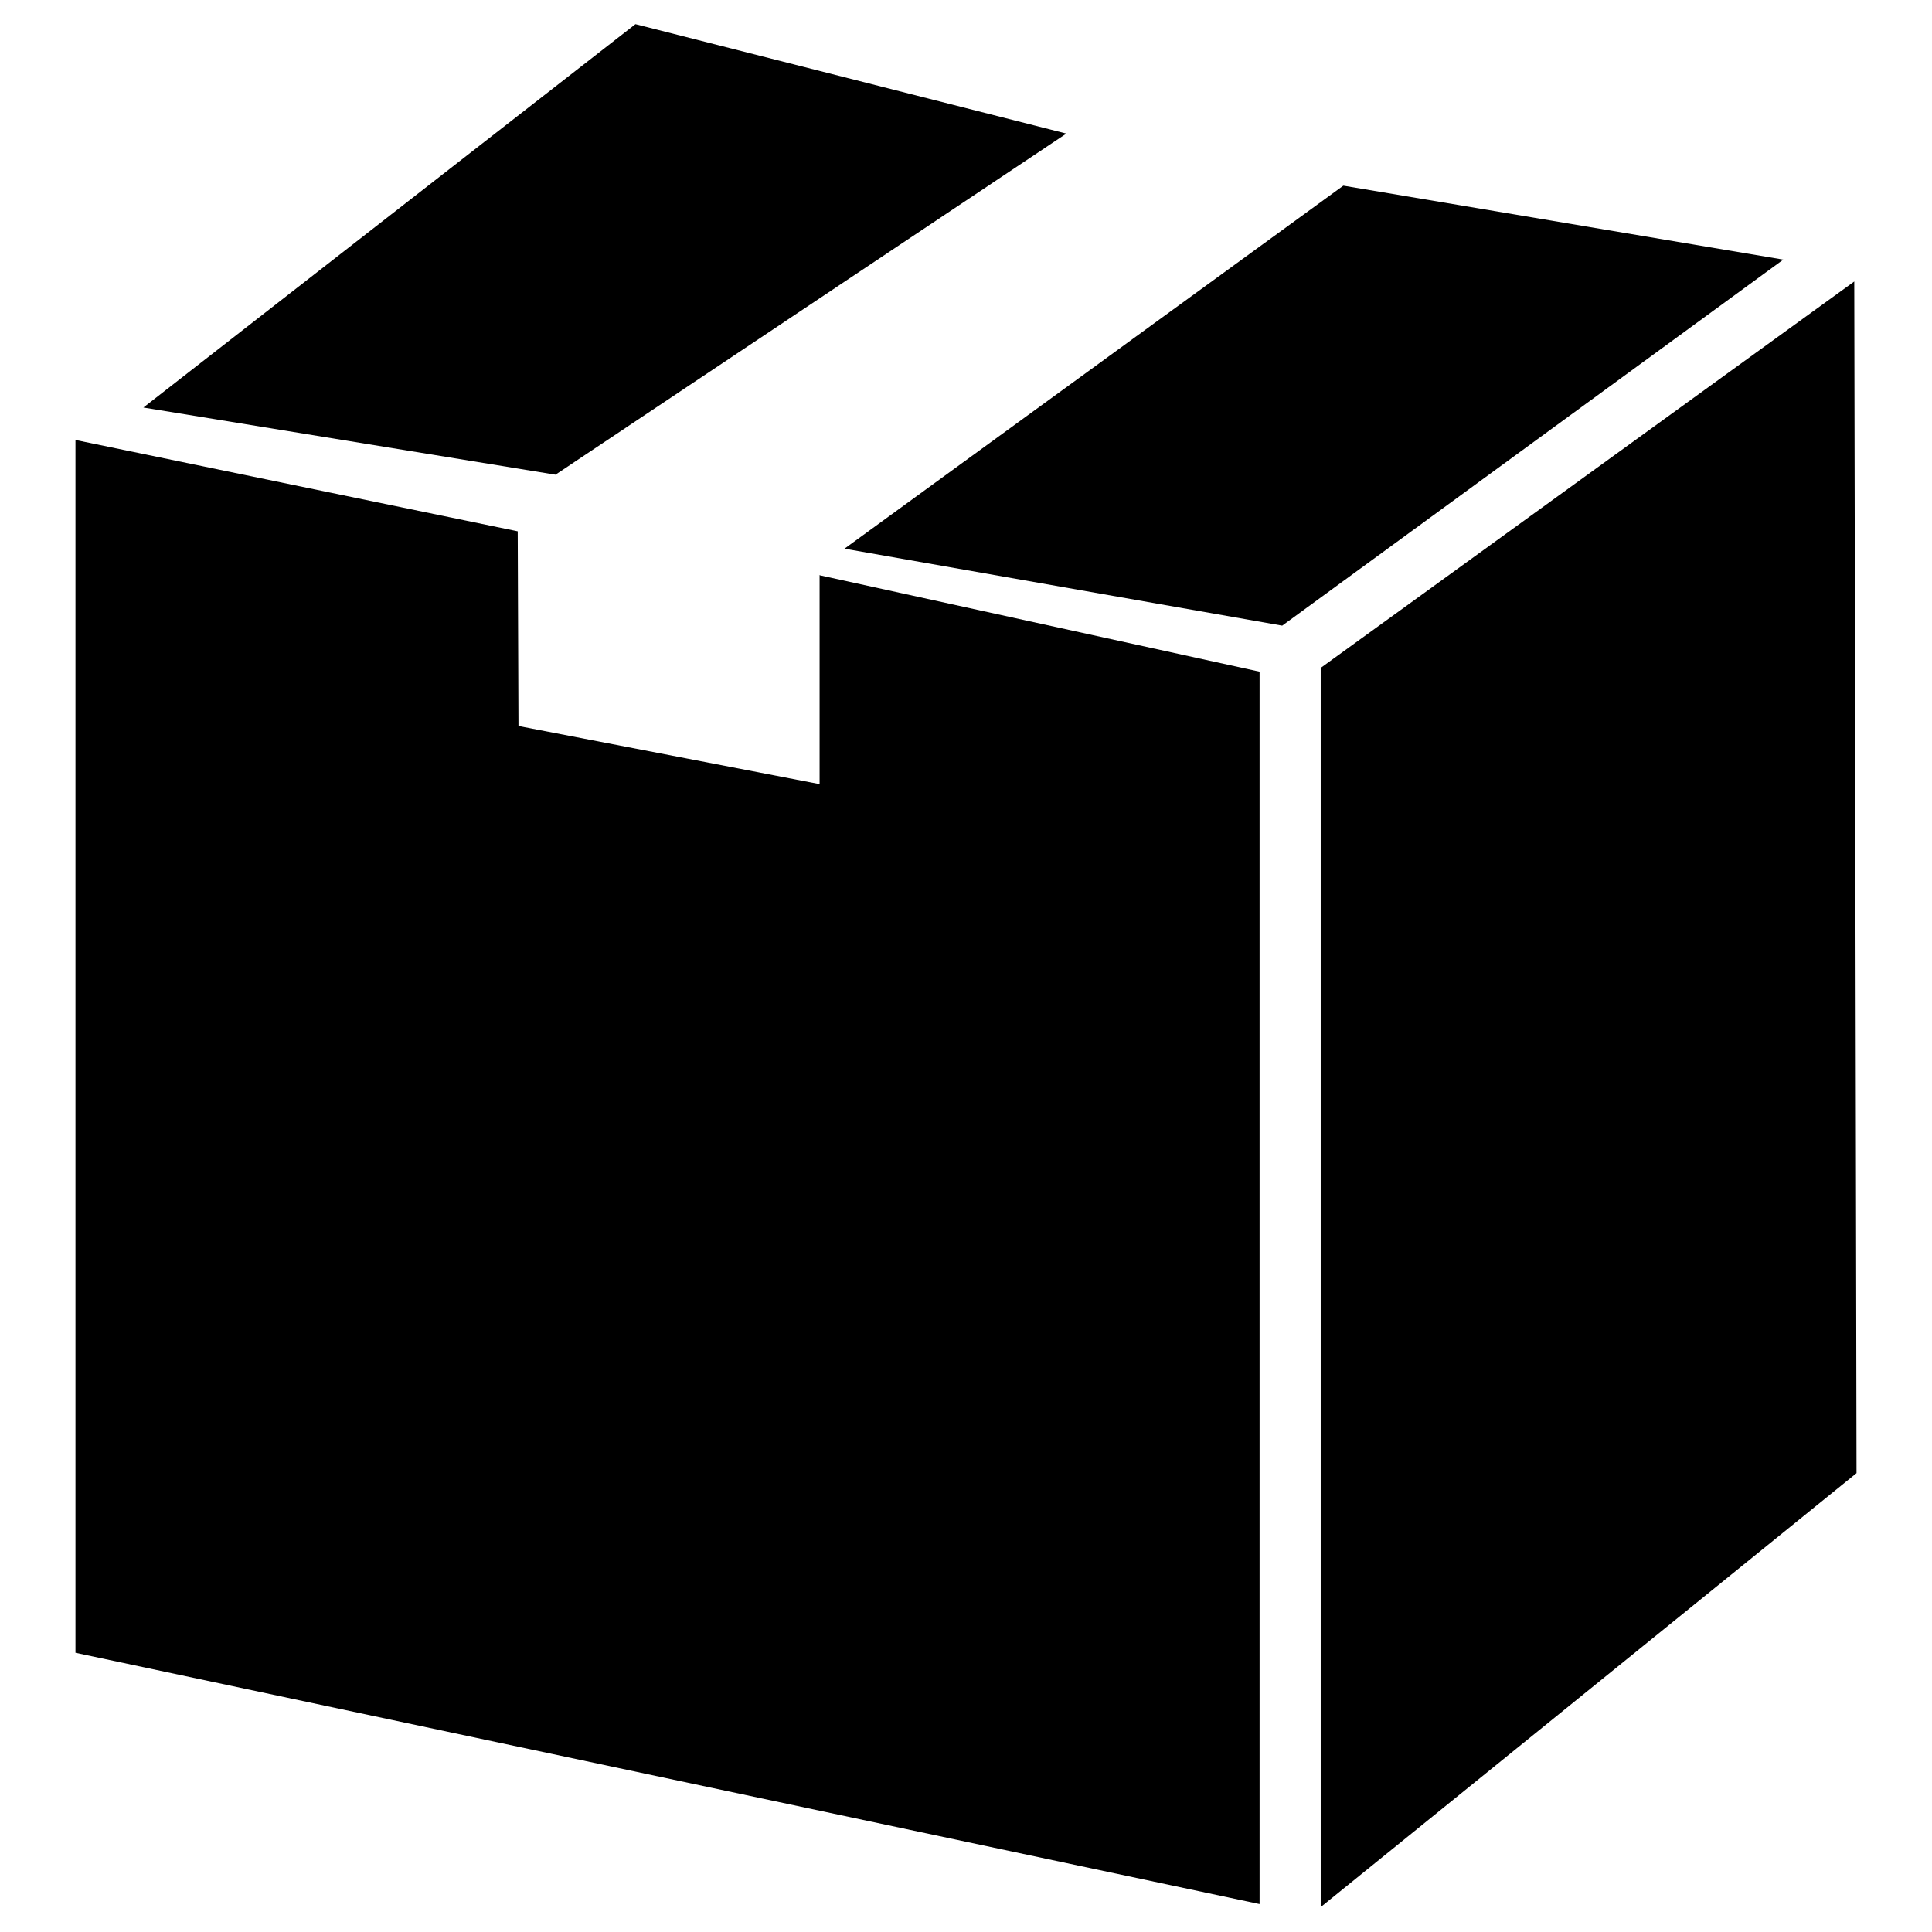
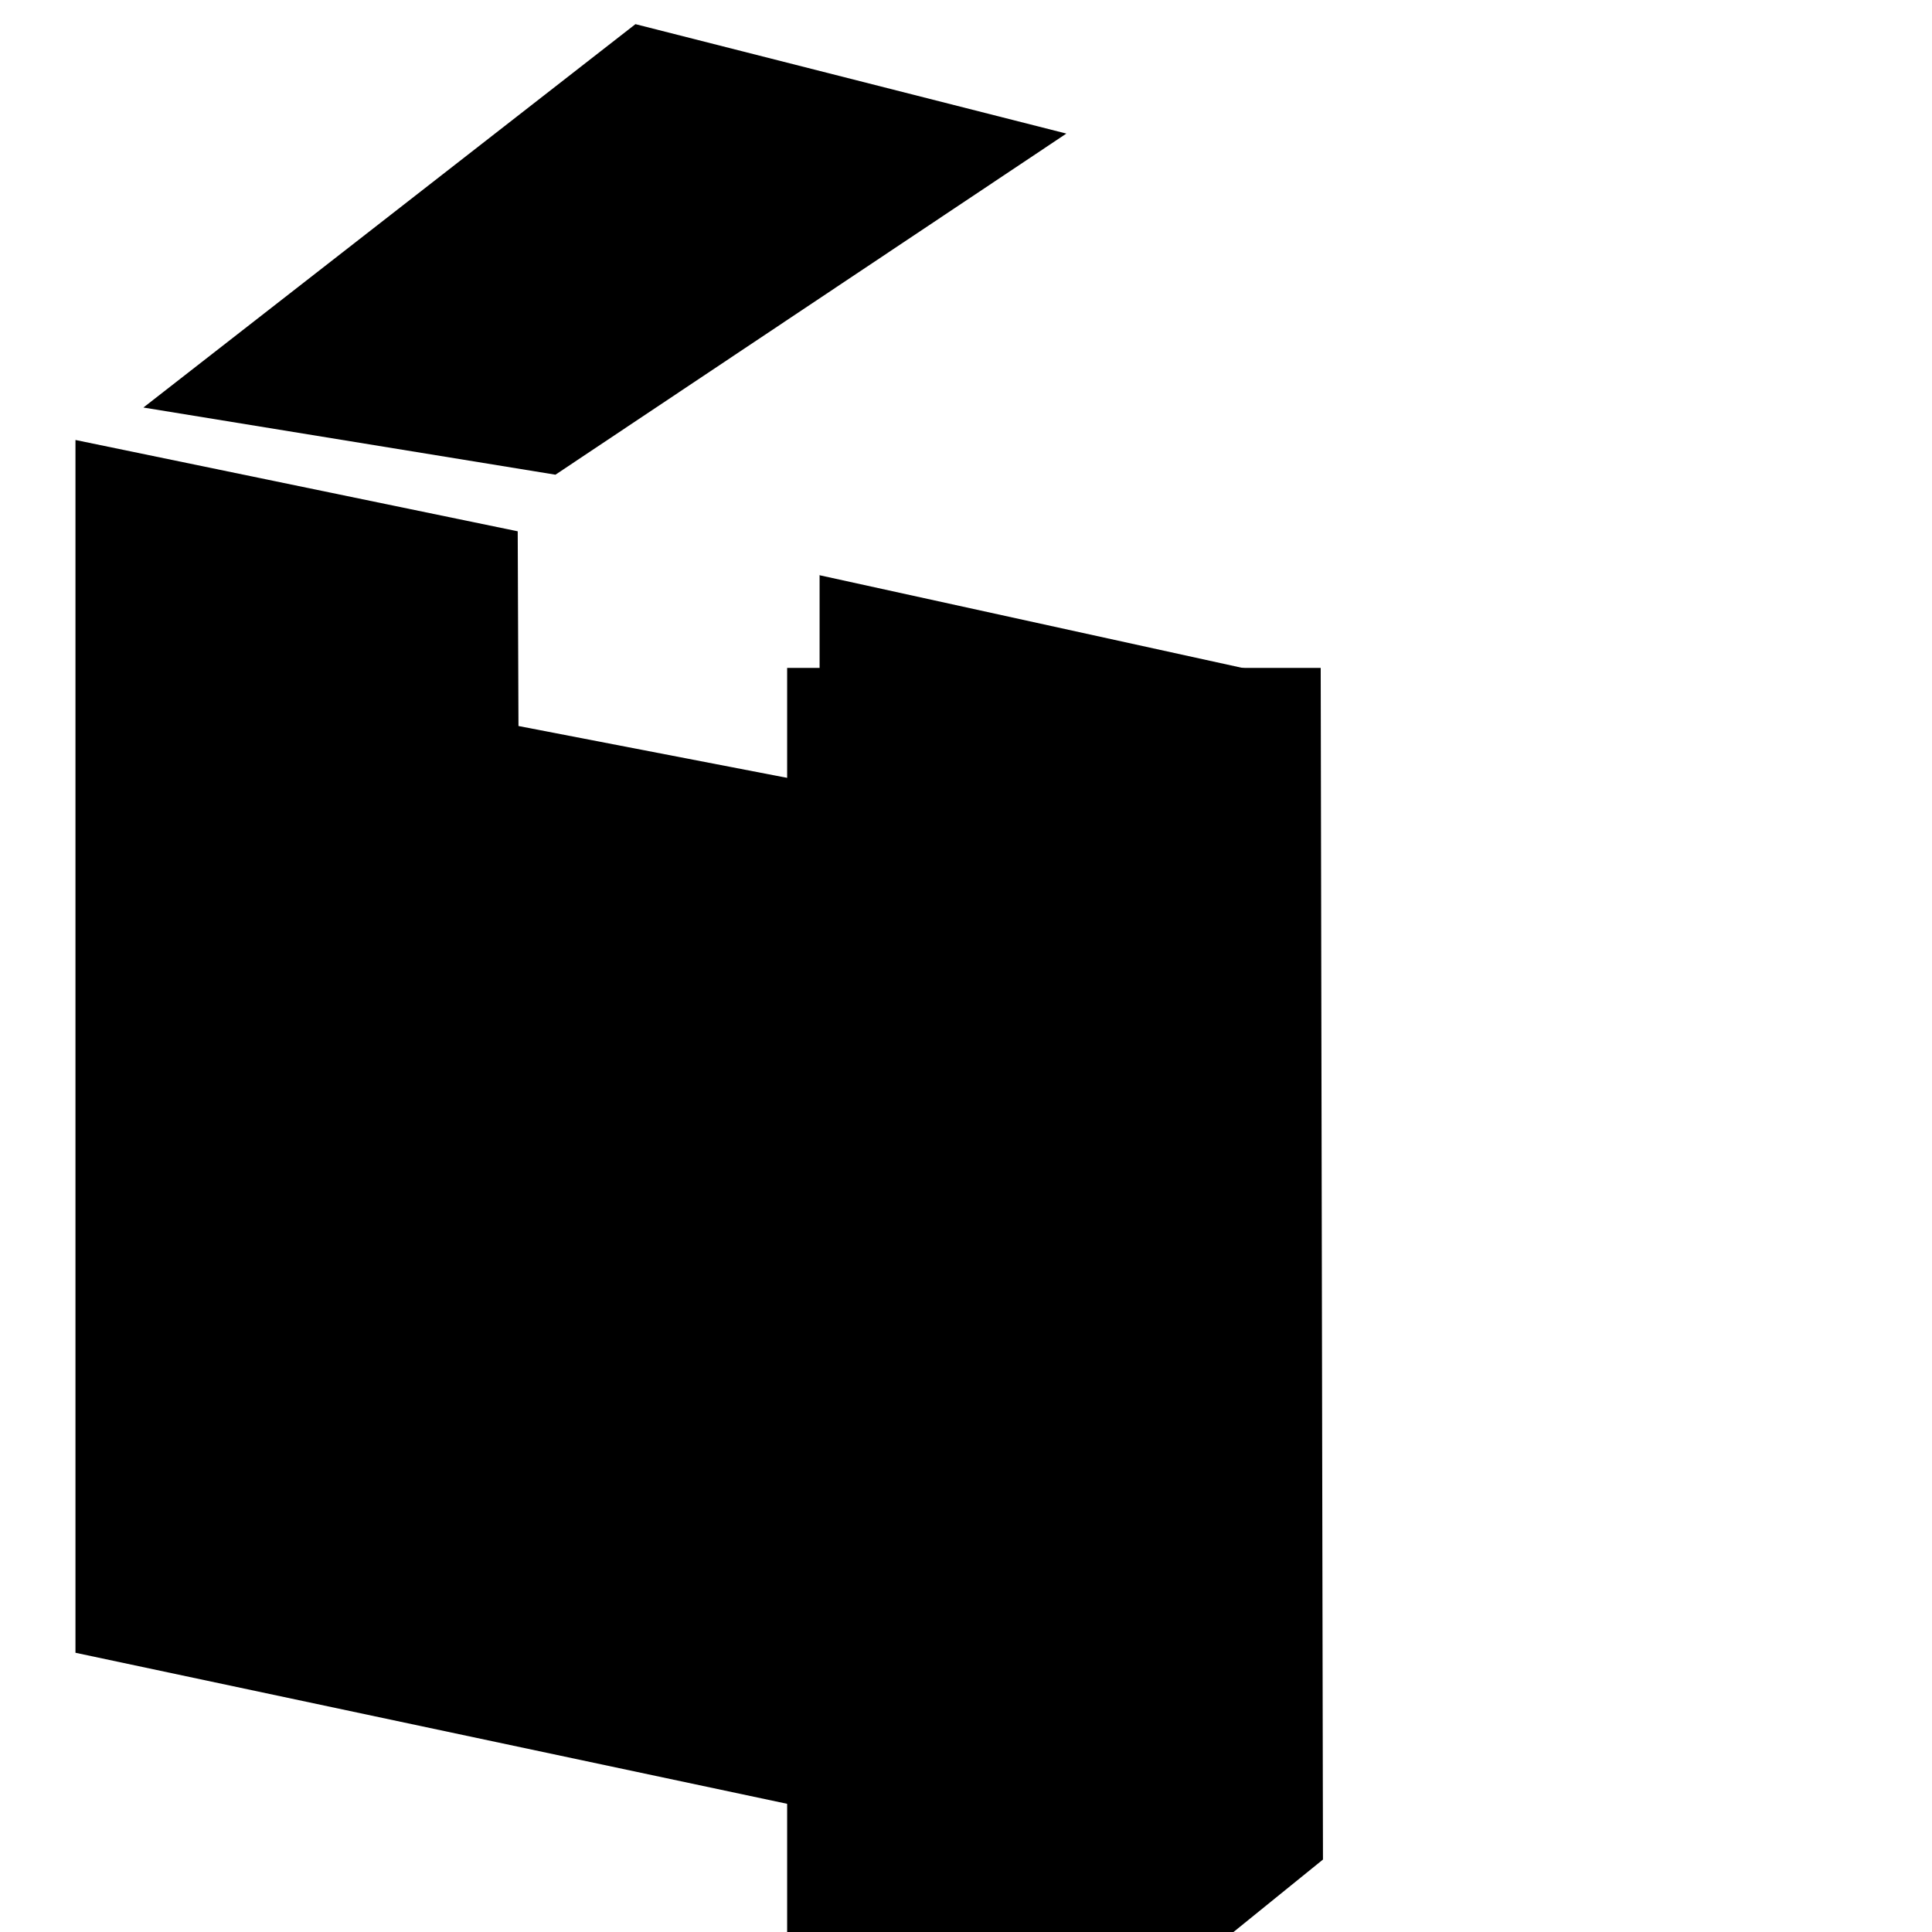
<svg xmlns="http://www.w3.org/2000/svg" version="1.1" x="0px" y="0px" viewBox="0 0 256 256" enable-background="new 0 0 256 256" xml:space="preserve">
  <g>
    <g>
      <path fill="#000000" d="M84.2,3.2l57.1,14.5L73.6,62.9L19,54L84.2,3.2z" />
-       <path fill="#000000" d="M111.9,72.7l58,10.2l66.4-48.5L178,24.6L111.9,72.7z" />
      <path fill="#000000" d="M108.5,76.2l58.4,12.8v163.3L10,219V58.3l58.6,12.1l0.1,25.8l39.9,7.7V76.2z" />
-       <path fill="#000000" d="M175,88.5l70.7-51.2l0.3,157.9l-71,57.5V88.5z" />
+       <path fill="#000000" d="M175,88.5l0.3,157.9l-71,57.5V88.5z" />
    </g>
  </g>
</svg>